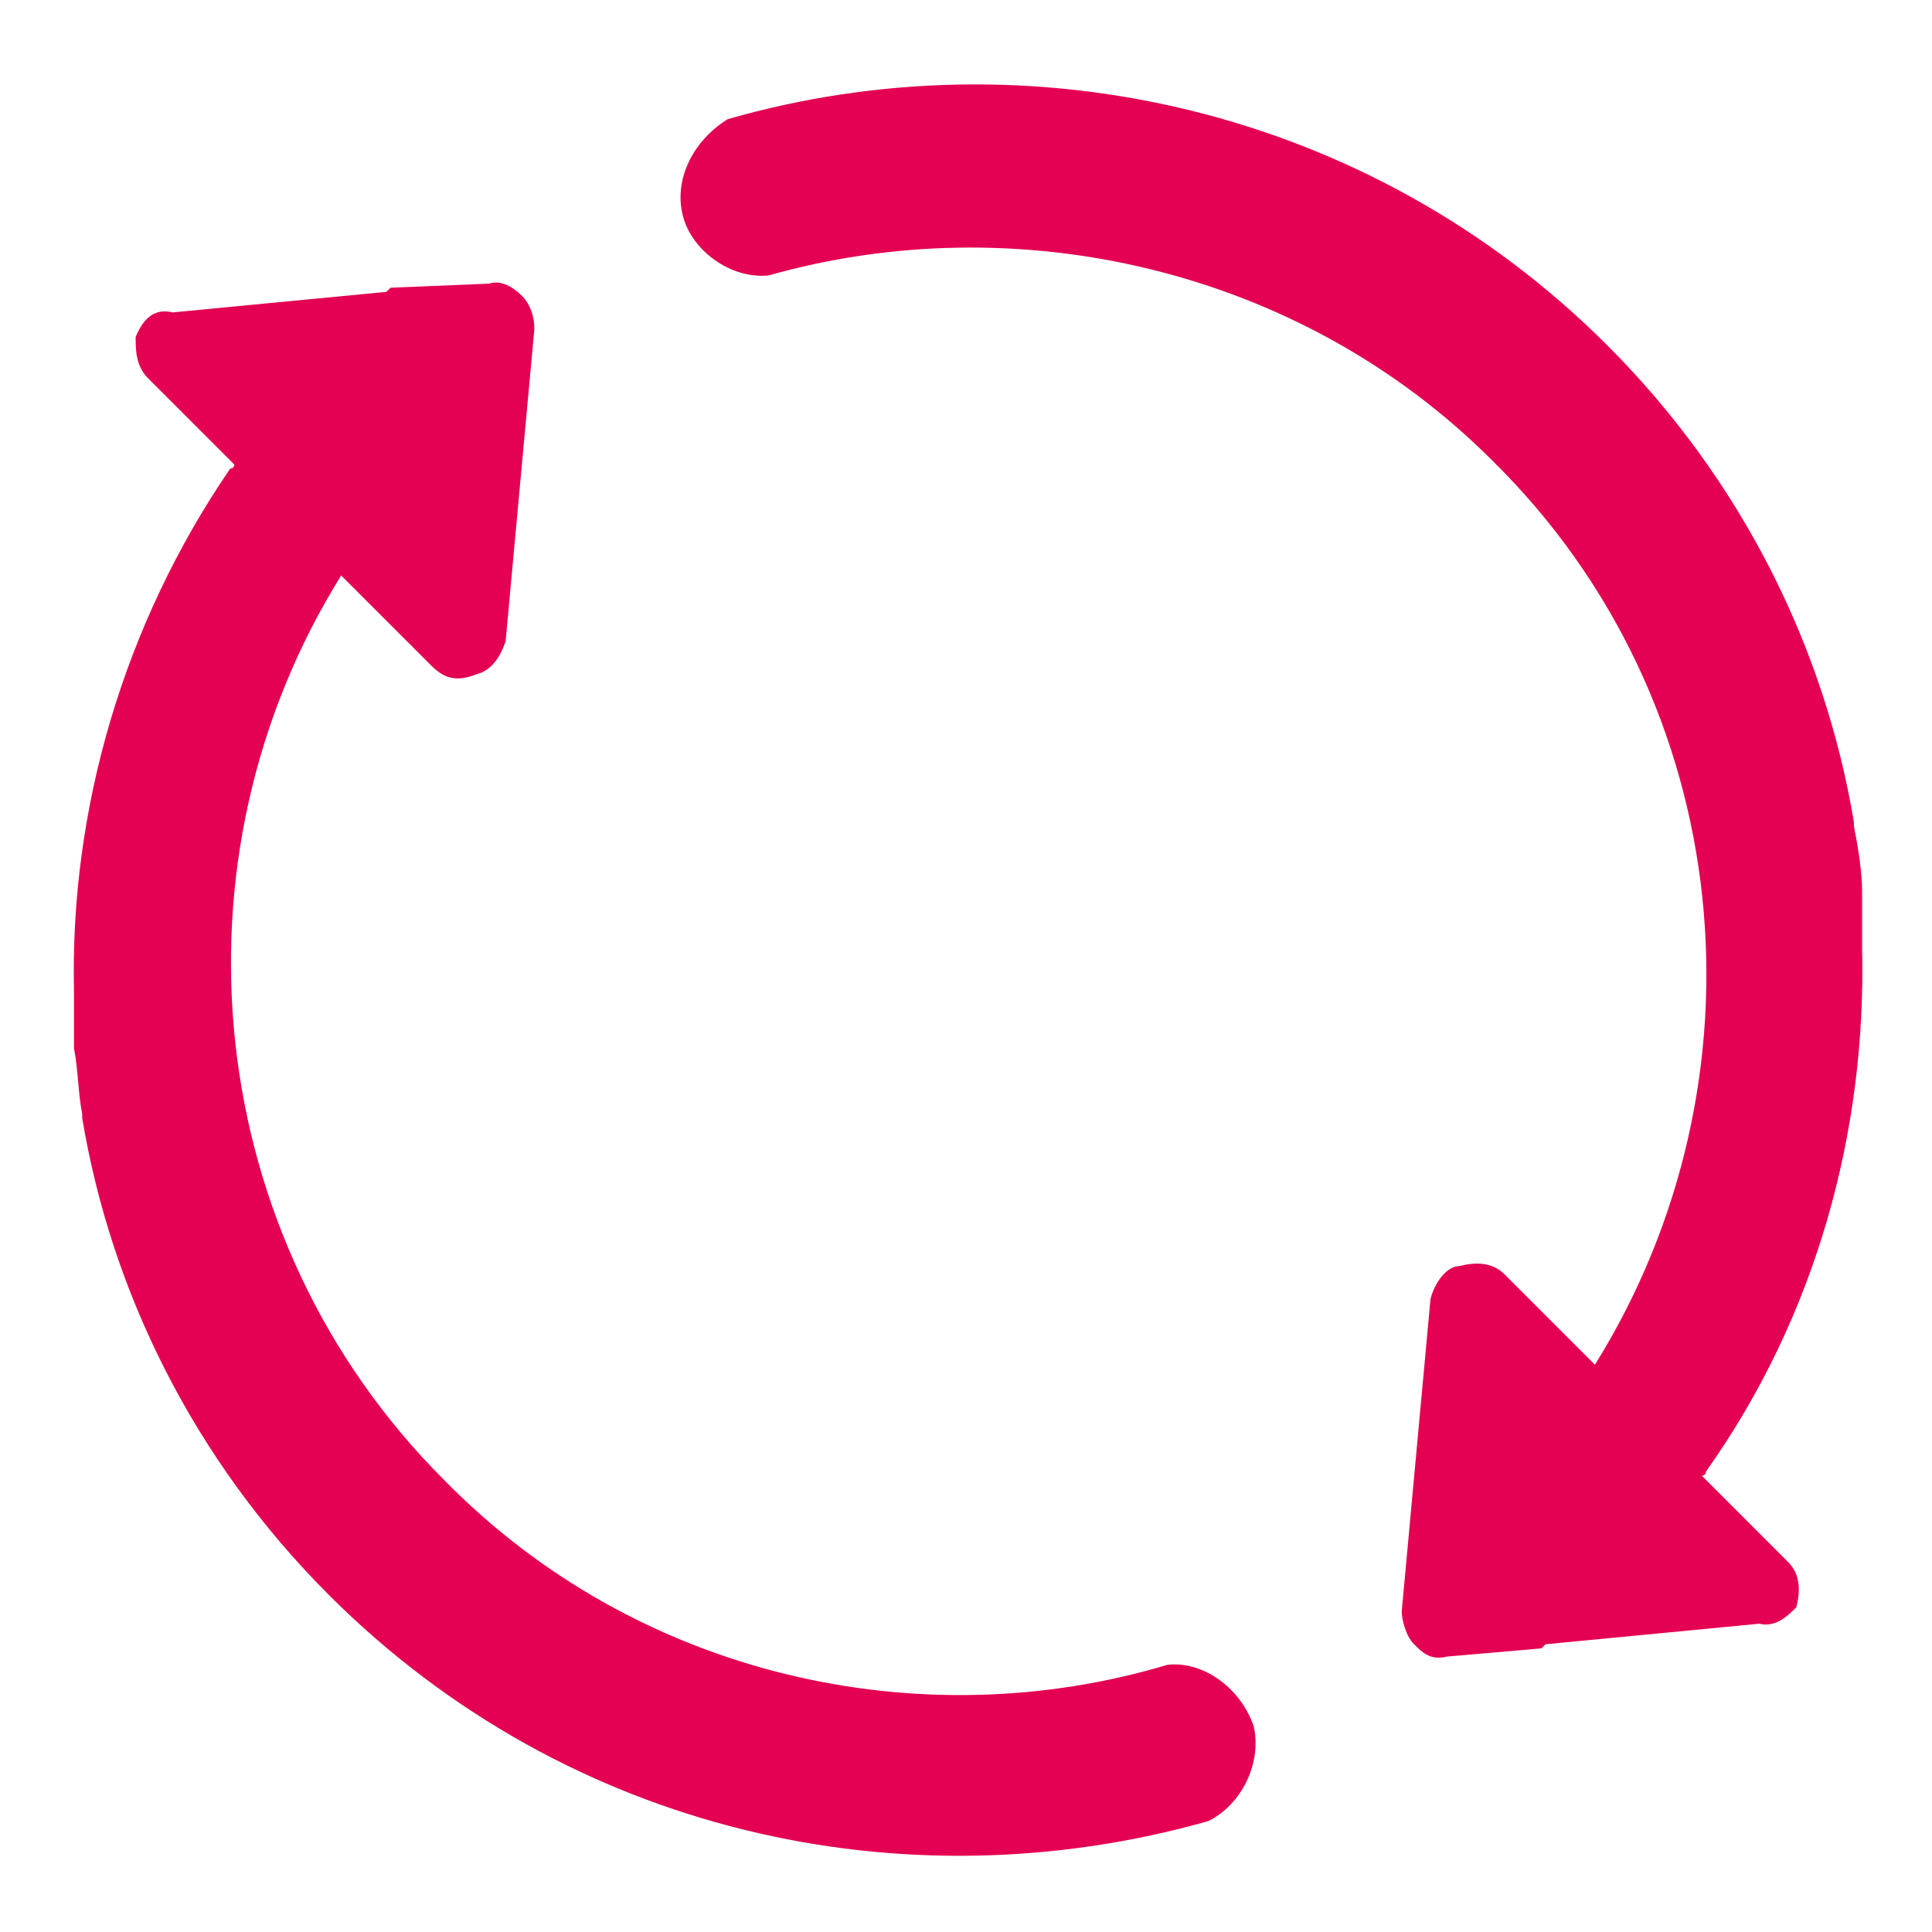
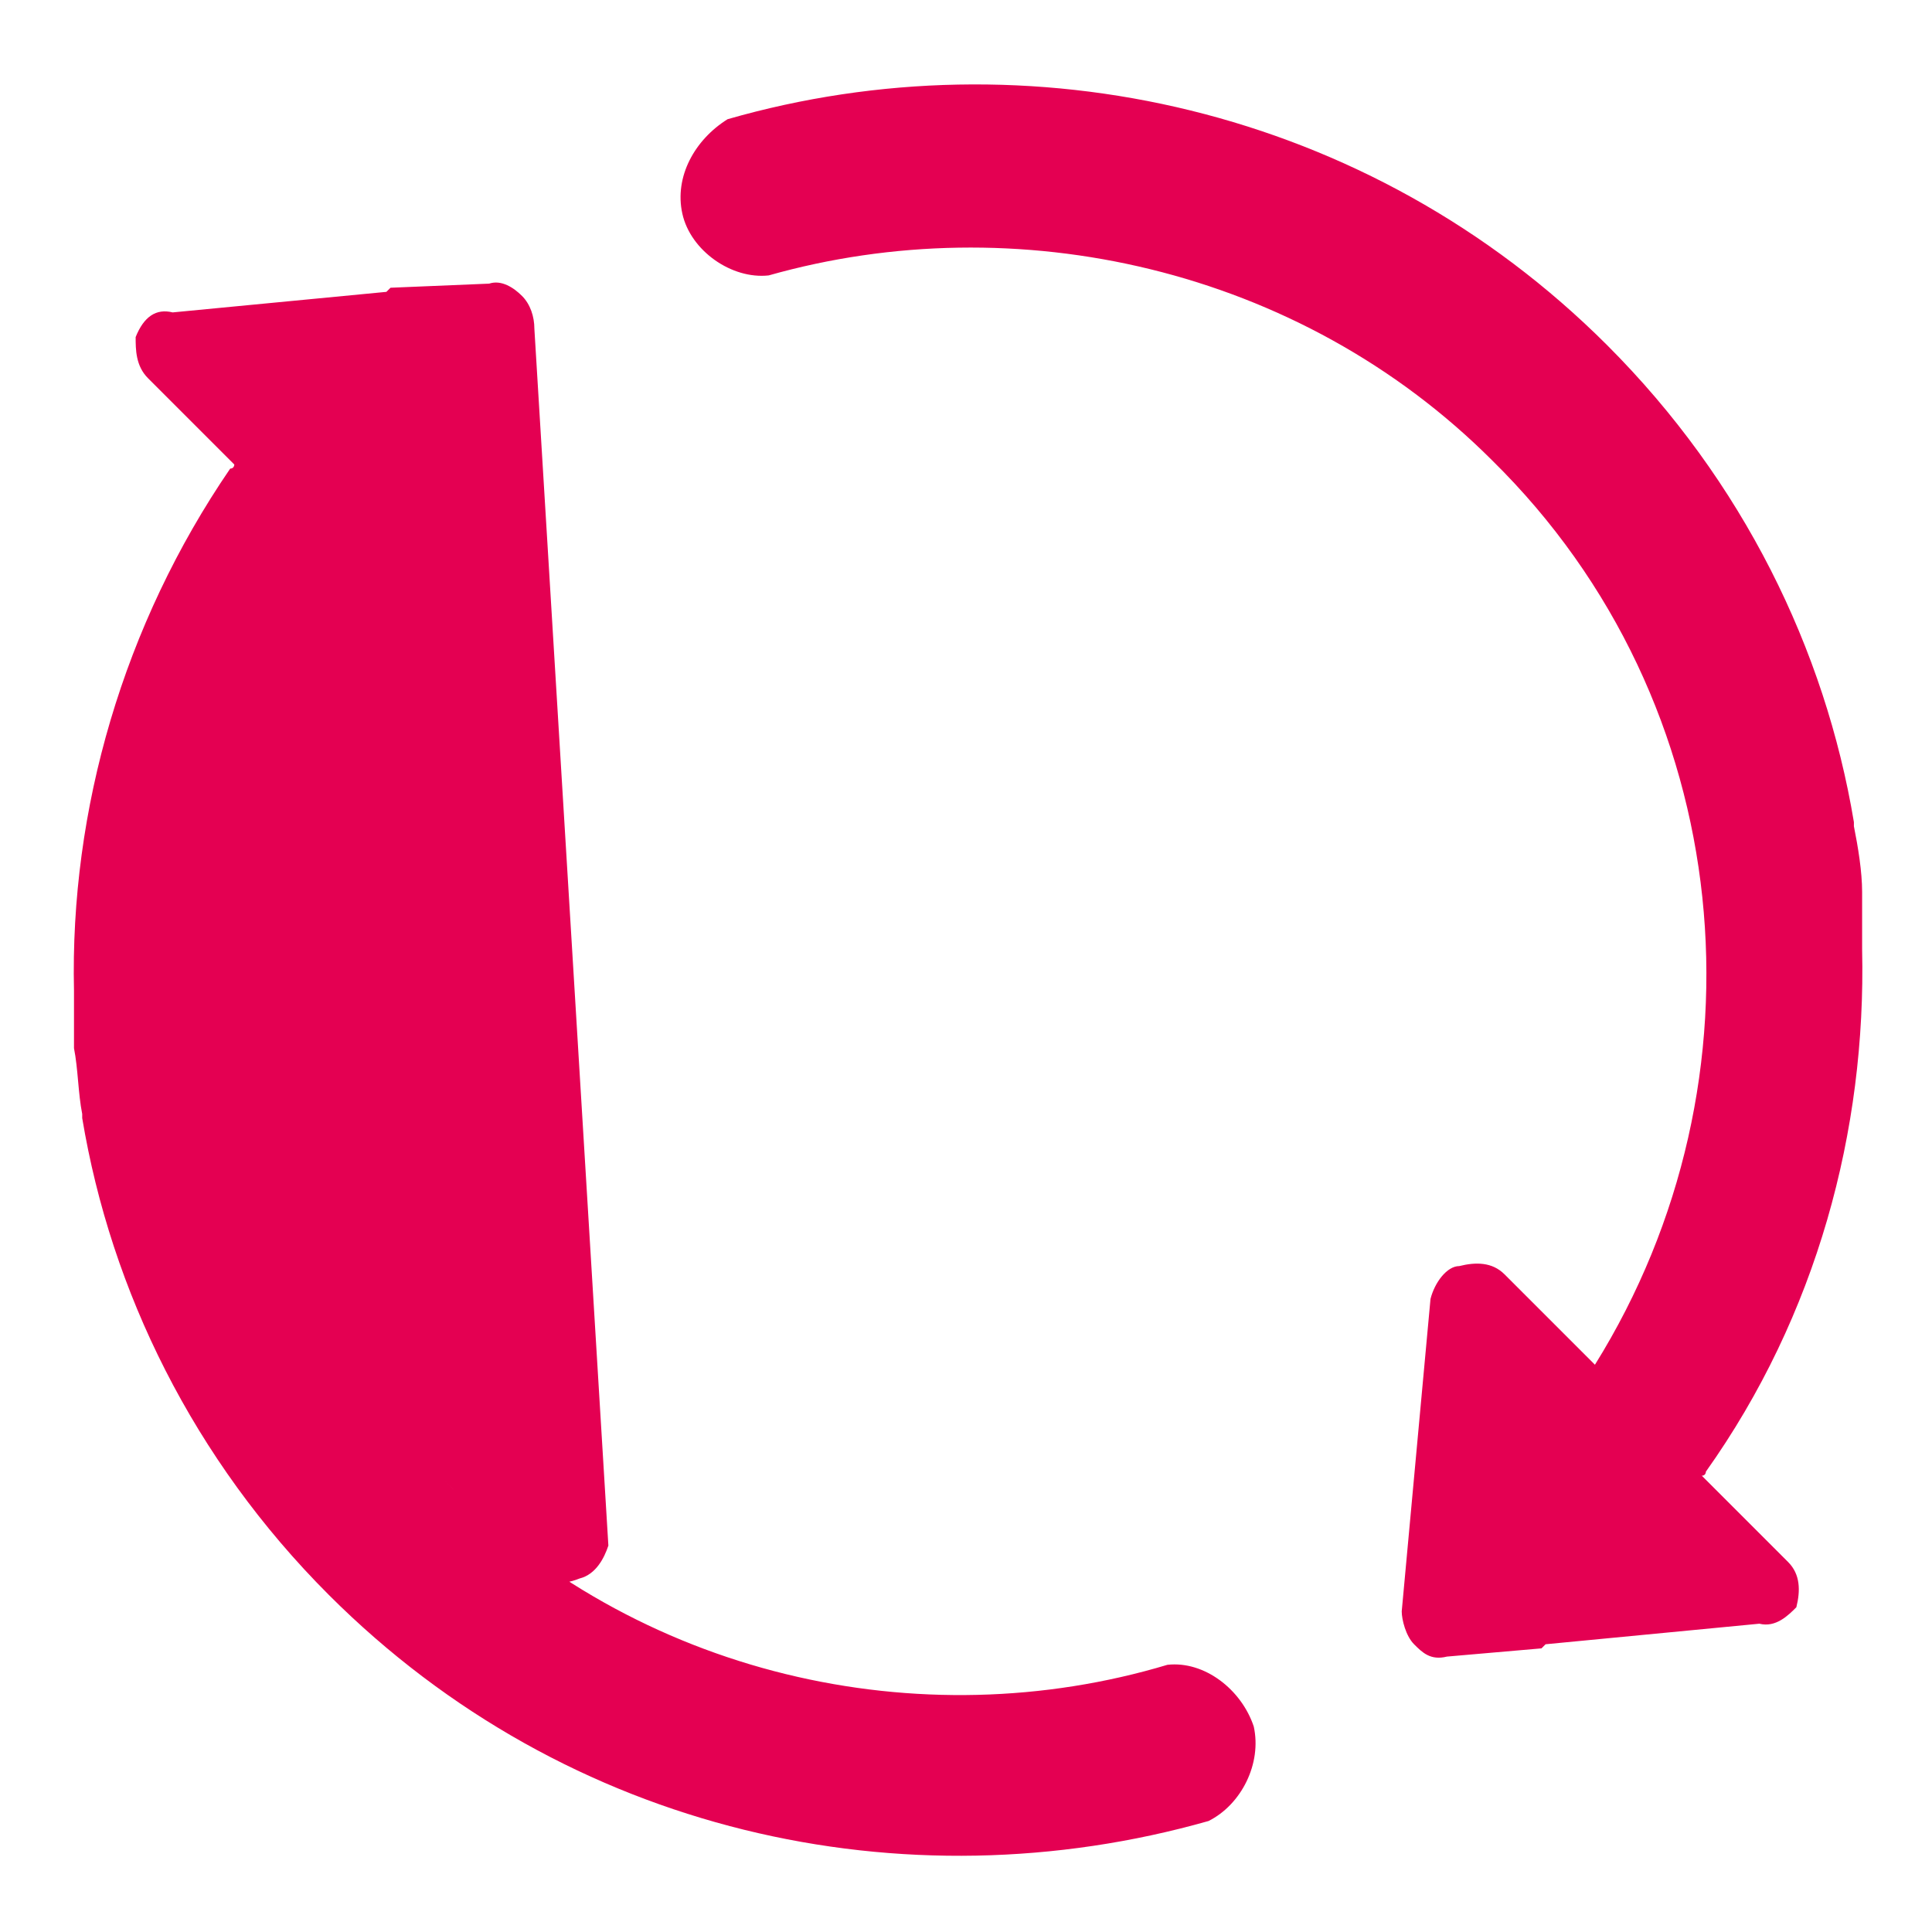
<svg xmlns="http://www.w3.org/2000/svg" id="Capa_1" x="0px" y="0px" viewBox="0 0 47 47" style="enable-background:new 0 0 47 47;" xml:space="preserve">
  <style type="text/css"> .st0{fill:#E40052;} .st1{fill:none;stroke:#E40052;stroke-width:4;stroke-linecap:round;stroke-linejoin:round;stroke-miterlimit:10;} .st2{fill:none;stroke:#E40052;stroke-width:2.5;stroke-linecap:round;stroke-linejoin:round;stroke-miterlimit:10;} .st3{fill:none;stroke:#E40052;stroke-width:4.101;stroke-linecap:round;stroke-linejoin:round;stroke-miterlimit:10;} </style>
-   <path class="st0" d="M42.8,39.5L37.6,40l-0.1,0.1l-2.3,0.2c-0.4,0.1-0.6-0.1-0.8-0.3l0,0l0,0c-0.2-0.2-0.3-0.6-0.3-0.8l0.7-7.6 c0.1-0.4,0.4-0.8,0.7-0.8c0.4-0.1,0.8-0.1,1.1,0.2l2.1,2.1l0,0l0.1,0.1c4.3-6.9,3.5-16.1-2.5-22C31.6,6.5,24.7,5,18.7,6.7 c-0.9,0.1-1.9-0.6-2.1-1.5s0.3-1.8,1.1-2.3C25,0.8,33.3,2.6,39.1,8.4c3.3,3.3,5.3,7.4,6,11.6v0.1c0.1,0.5,0.2,1.1,0.2,1.6 c0,0.2,0,0.4,0,0.5c0,0.3,0,0.6,0,0.9c0.1,4.4-1.1,8.9-3.8,12.7l0,0c0,0,0,0.1-0.1,0.1l2.1,2.1c0.3,0.3,0.3,0.7,0.2,1.1 C43.5,39.3,43.2,39.6,42.8,39.5z M3.3,8.2c0,0.3,0,0.7,0.3,1l2.1,2.1c0,0,0,0.1-0.1,0.1l0,0C3,15.2,1.7,19.7,1.8,24.1 c0,0.3,0,0.6,0,0.9c0,0.2,0,0.4,0,0.5C1.9,26,1.9,26.6,2,27.1v0.1c0.7,4.2,2.7,8.3,6,11.6c5.8,5.8,14,7.6,21.4,5.5 c0.8-0.4,1.3-1.4,1.1-2.3c-0.3-0.9-1.2-1.6-2.1-1.5c-6,1.8-12.9,0.3-17.6-4.5C4.9,30.1,4,20.9,8.3,14l0.1,0.1l0,0l2.1,2.1 c0.3,0.3,0.6,0.4,1.1,0.2c0.4-0.1,0.6-0.5,0.7-0.8L13,8c0-0.3-0.1-0.6-0.3-0.8l0,0l0,0c-0.2-0.2-0.5-0.4-0.8-0.3L9.5,7L9.4,7.1 L4.2,7.6C3.8,7.5,3.5,7.7,3.3,8.2z" />
+   <path class="st0" d="M42.8,39.5L37.6,40l-0.1,0.1l-2.3,0.2c-0.4,0.1-0.6-0.1-0.8-0.3l0,0l0,0c-0.2-0.2-0.3-0.6-0.3-0.8l0.7-7.6 c0.1-0.4,0.4-0.8,0.7-0.8c0.4-0.1,0.8-0.1,1.1,0.2l2.1,2.1l0,0l0.1,0.1c4.3-6.9,3.5-16.1-2.5-22C31.6,6.5,24.7,5,18.7,6.7 c-0.9,0.1-1.9-0.6-2.1-1.5s0.3-1.8,1.1-2.3C25,0.8,33.3,2.6,39.1,8.4c3.3,3.3,5.3,7.4,6,11.6v0.1c0.1,0.5,0.2,1.1,0.2,1.6 c0,0.2,0,0.4,0,0.5c0,0.3,0,0.6,0,0.9c0.1,4.4-1.1,8.9-3.8,12.7l0,0c0,0,0,0.1-0.1,0.1l2.1,2.1c0.3,0.3,0.3,0.7,0.2,1.1 C43.5,39.3,43.2,39.6,42.8,39.5z M3.3,8.2c0,0.3,0,0.7,0.3,1l2.1,2.1c0,0,0,0.1-0.1,0.1l0,0C3,15.2,1.7,19.7,1.8,24.1 c0,0.3,0,0.6,0,0.9c0,0.2,0,0.4,0,0.5C1.9,26,1.9,26.6,2,27.1v0.1c0.7,4.2,2.7,8.3,6,11.6c5.8,5.8,14,7.6,21.4,5.5 c0.8-0.4,1.3-1.4,1.1-2.3c-0.3-0.9-1.2-1.6-2.1-1.5c-6,1.8-12.9,0.3-17.6-4.5l0.1,0.1l0,0l2.1,2.1 c0.3,0.3,0.6,0.4,1.1,0.2c0.4-0.1,0.6-0.5,0.7-0.8L13,8c0-0.3-0.1-0.6-0.3-0.8l0,0l0,0c-0.2-0.2-0.5-0.4-0.8-0.3L9.5,7L9.4,7.1 L4.2,7.6C3.8,7.5,3.5,7.7,3.3,8.2z" />
</svg>